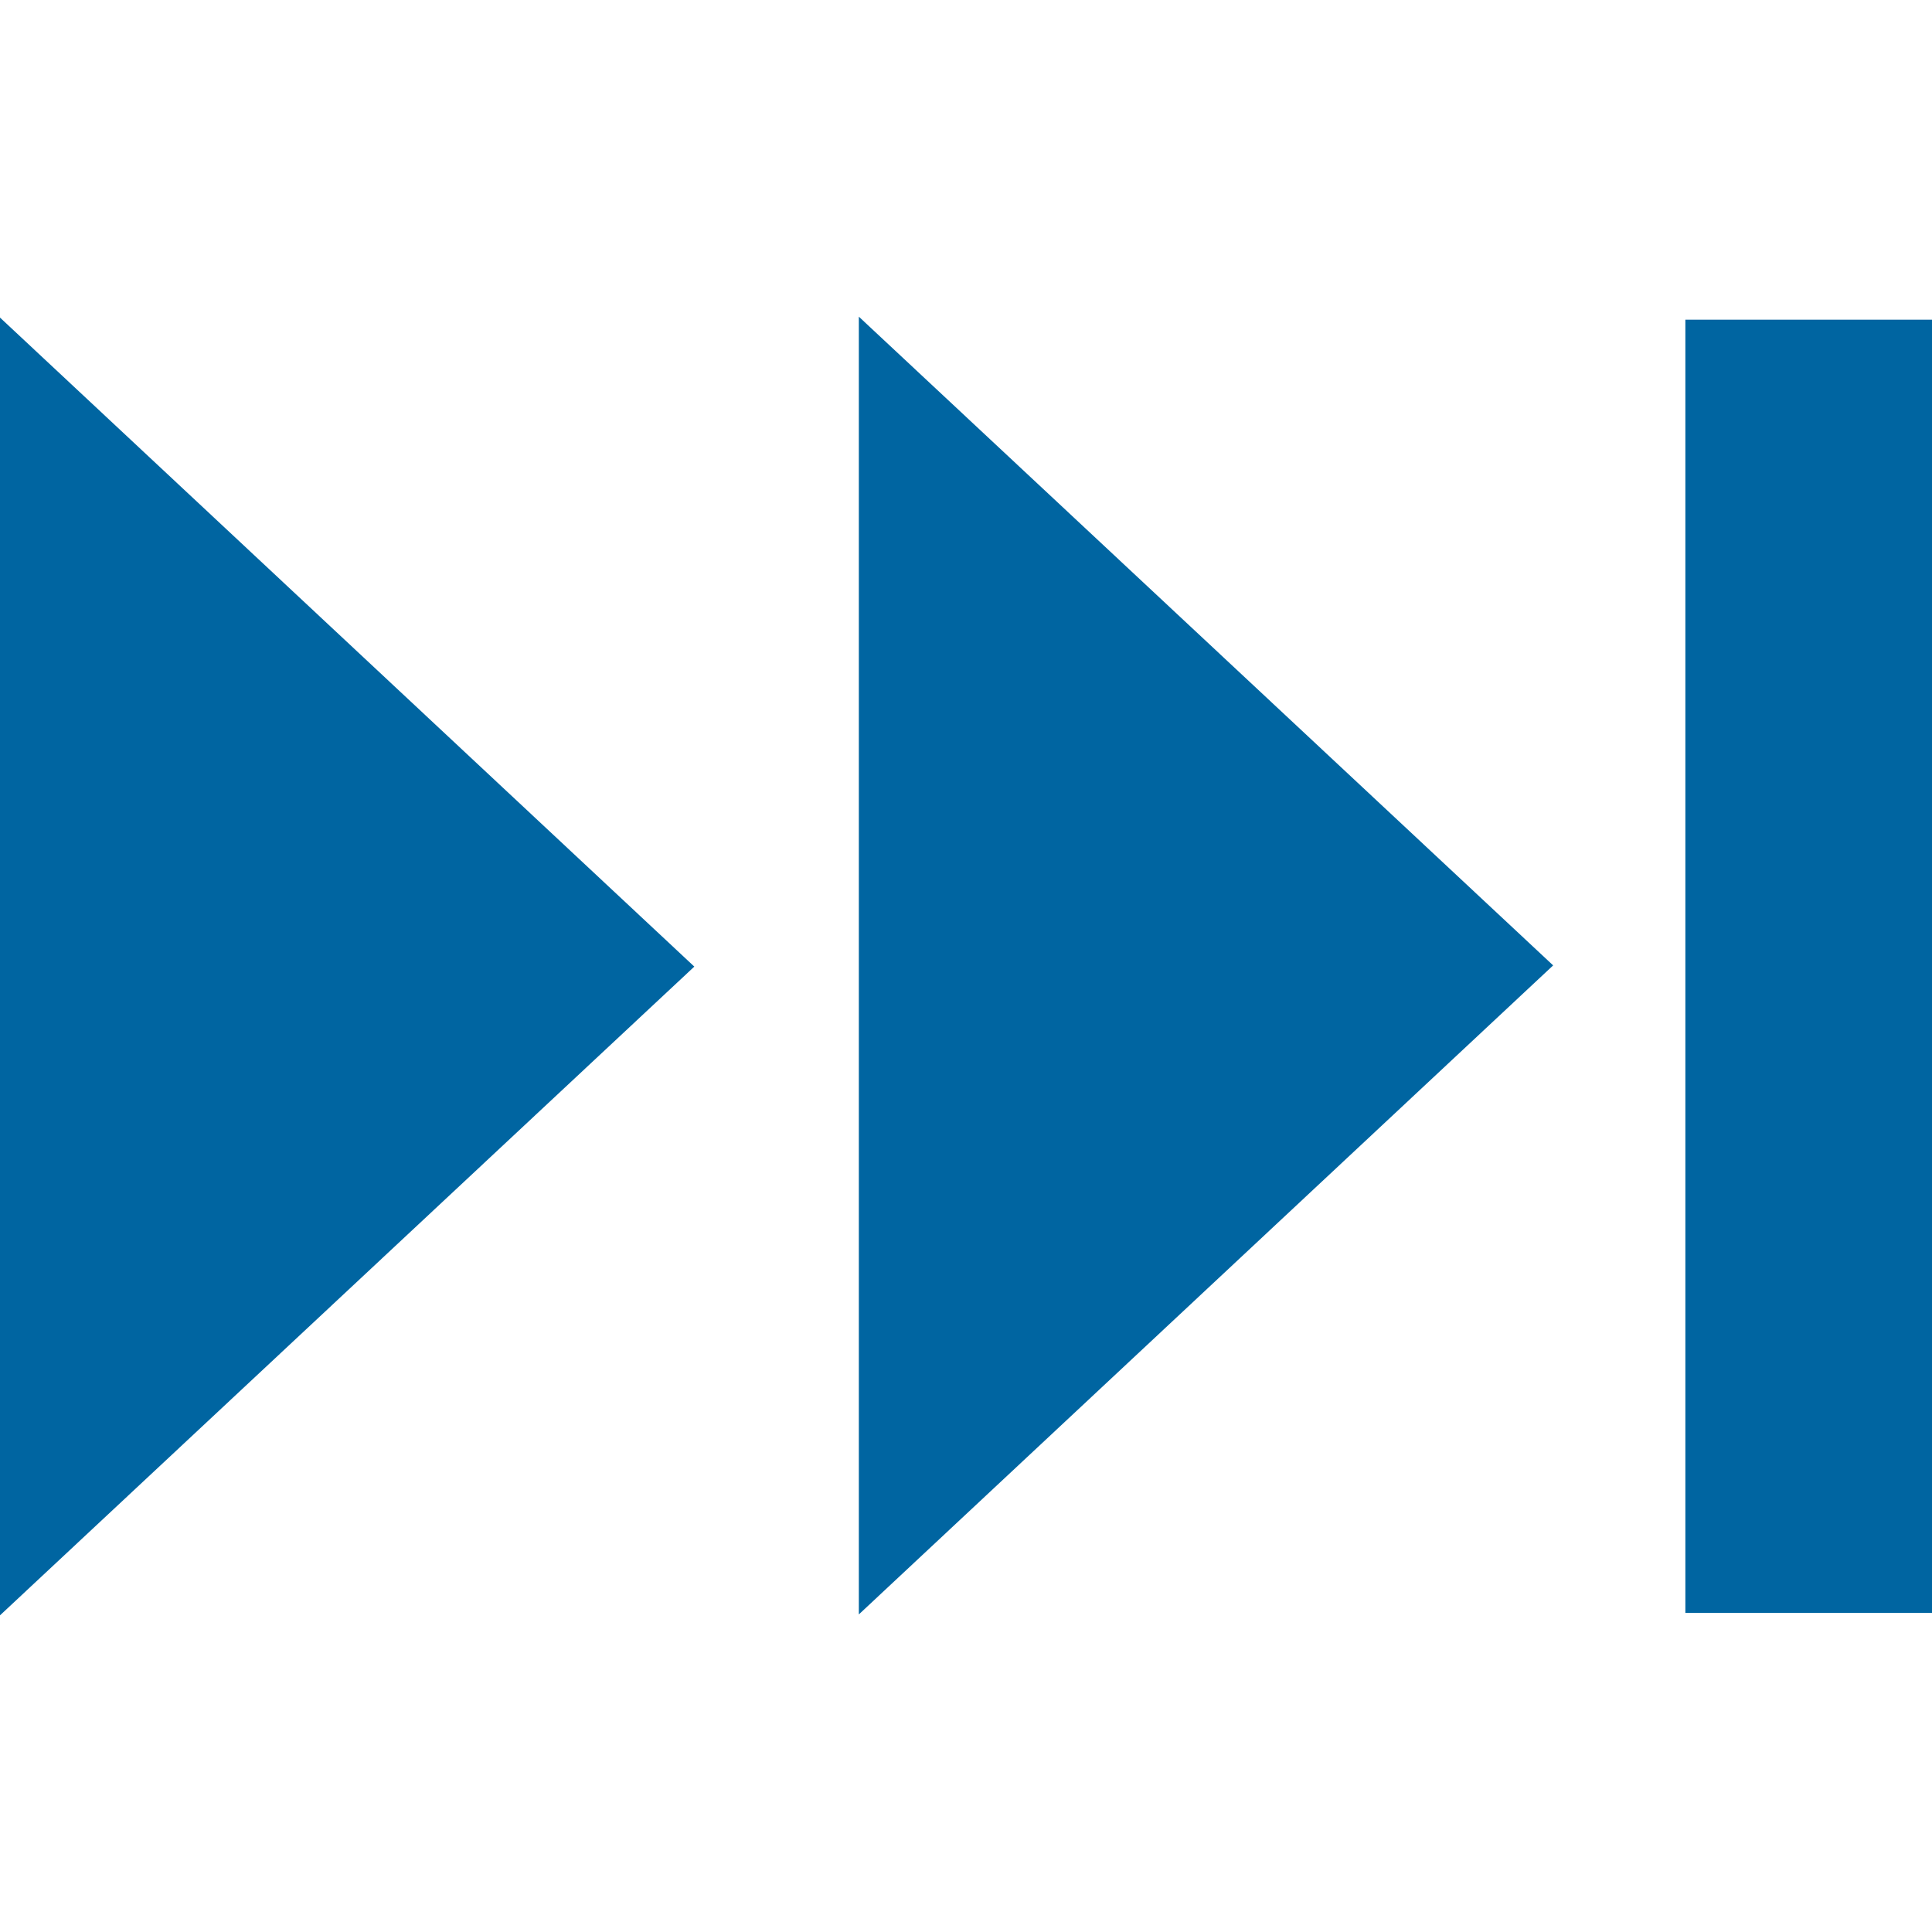
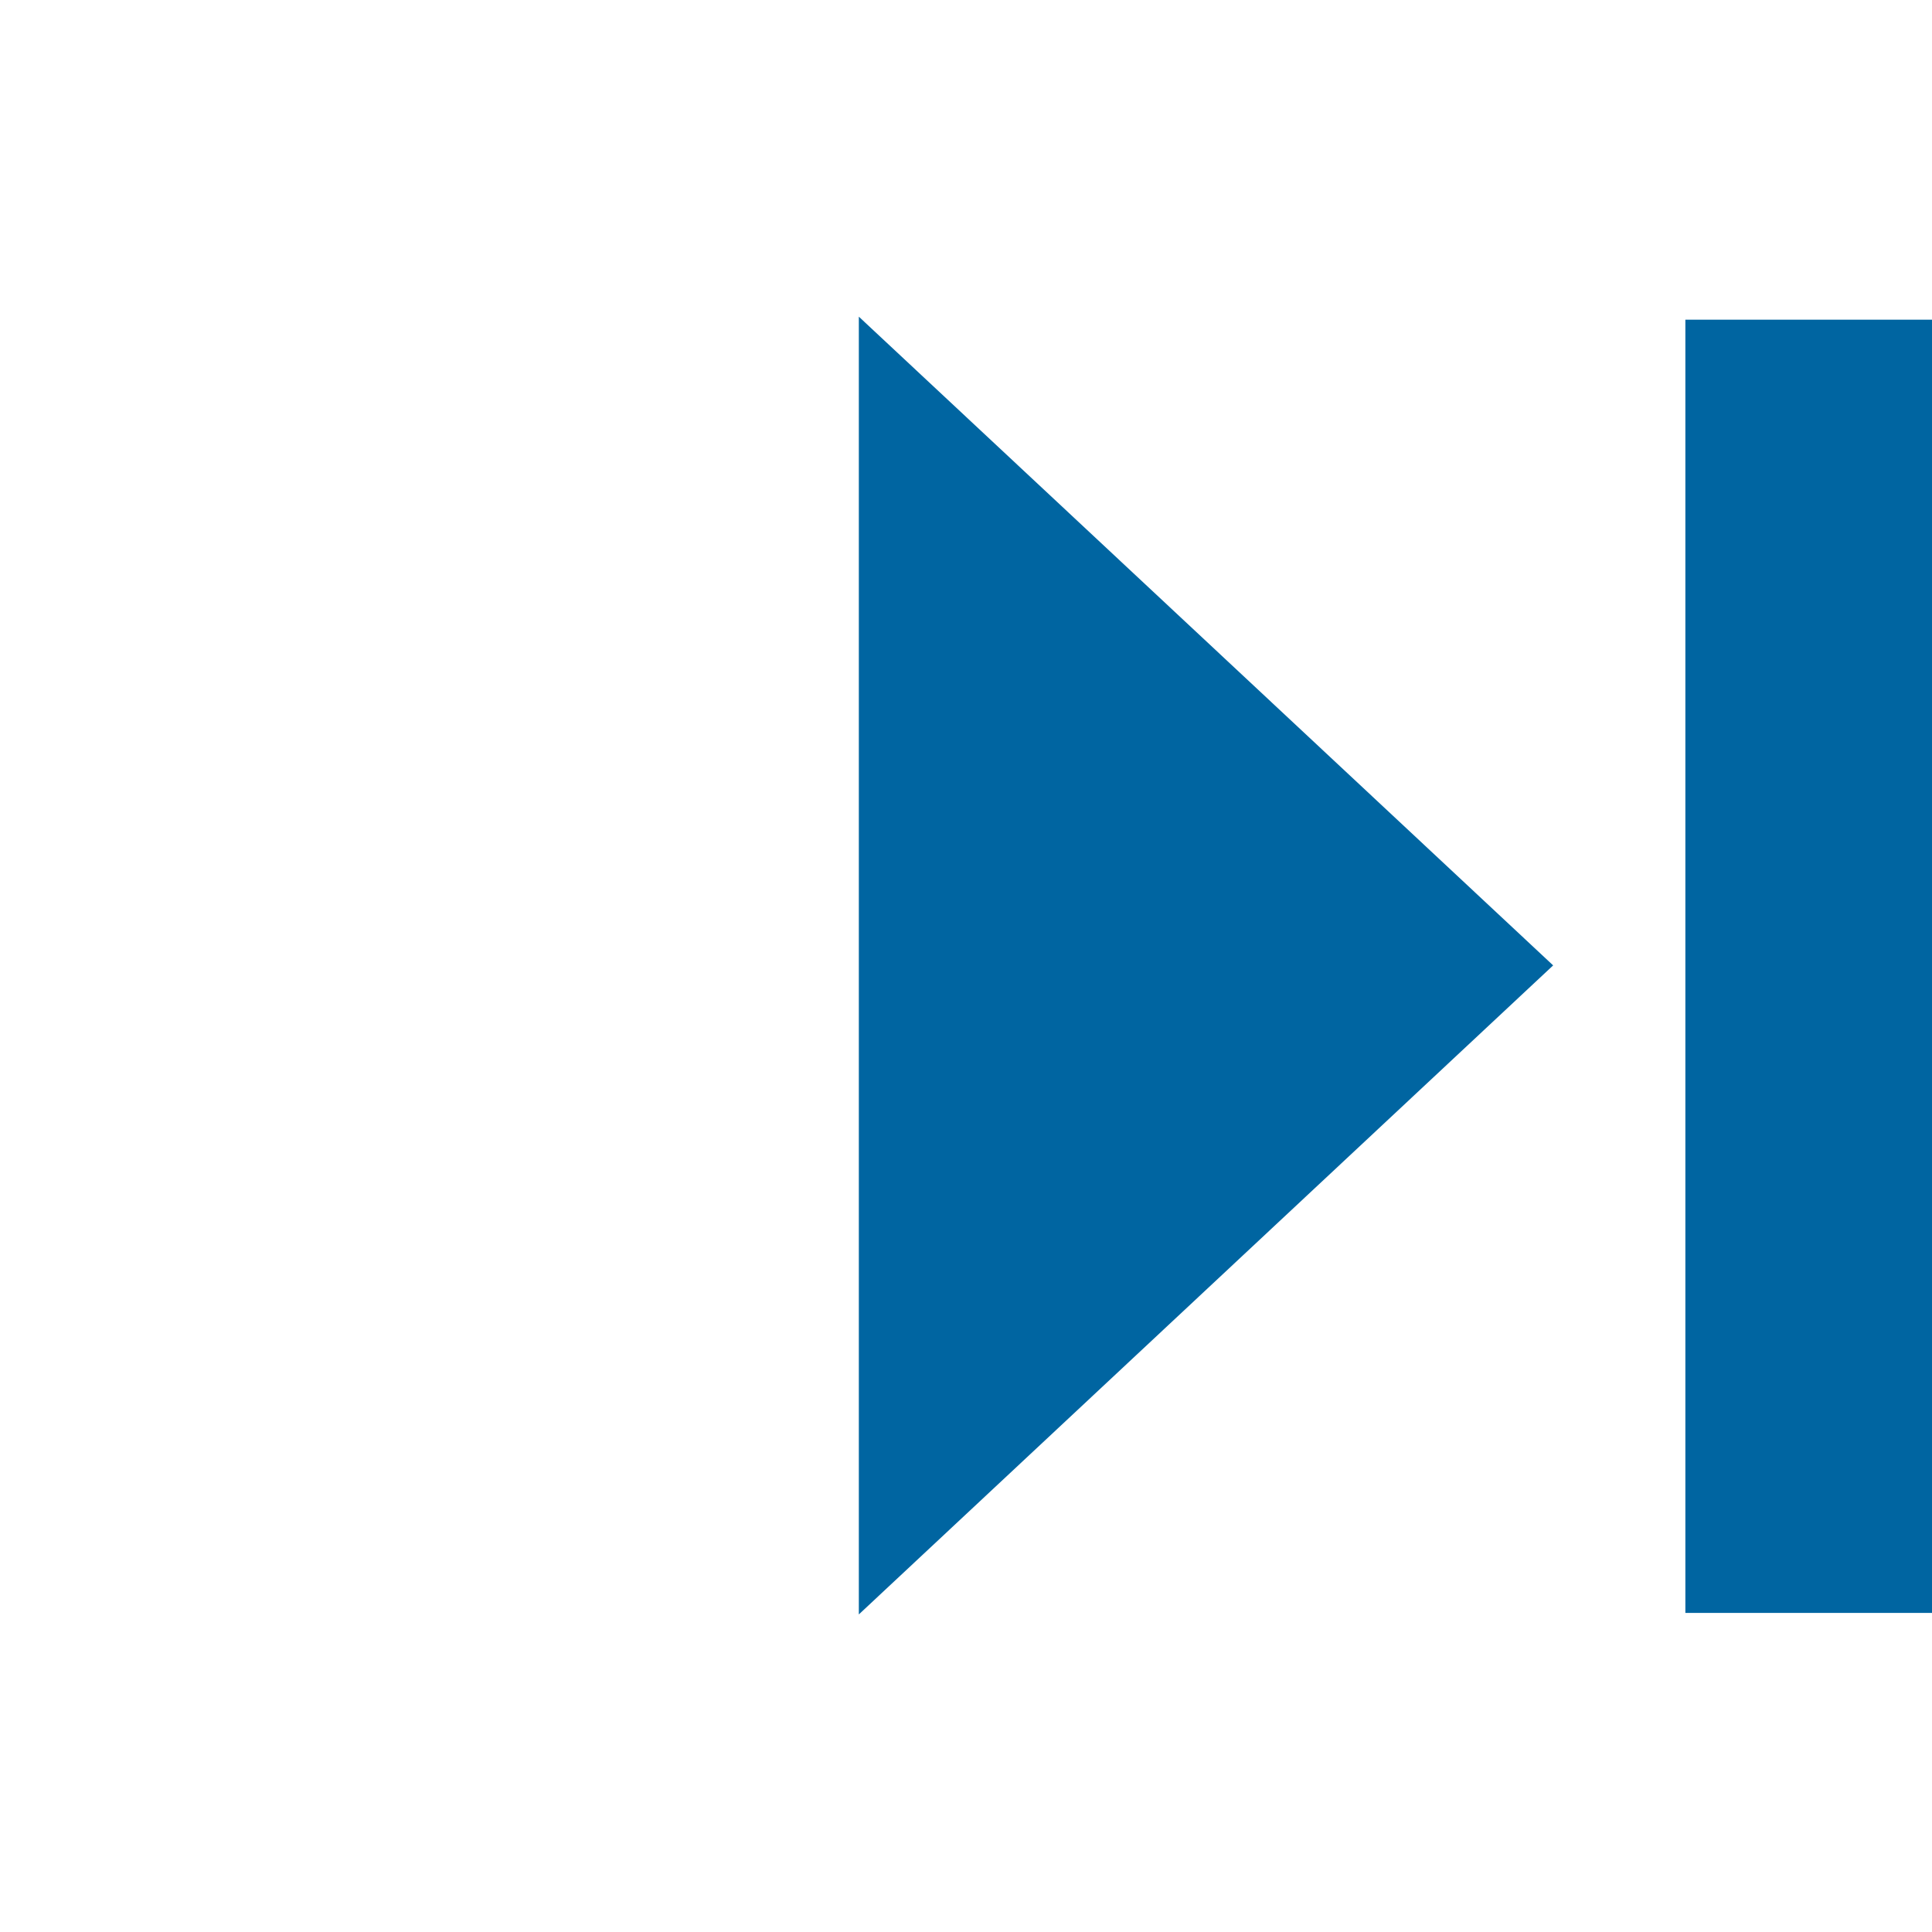
<svg xmlns="http://www.w3.org/2000/svg" id="Design" viewBox="0 0 64 64">
  <defs>
    <style> .cls-1 { fill: #0065a1; } </style>
  </defs>
  <rect class="cls-1" x="55.83" y="10.59" width="8.17" height="42.84" />
  <polygon class="cls-1" points="28.45 10.49 51.45 31.98 28.45 53.48 28.45 10.49" />
-   <polygon class="cls-1" points="0 10.52 23 32.02 0 53.51 0 10.52" />
</svg>